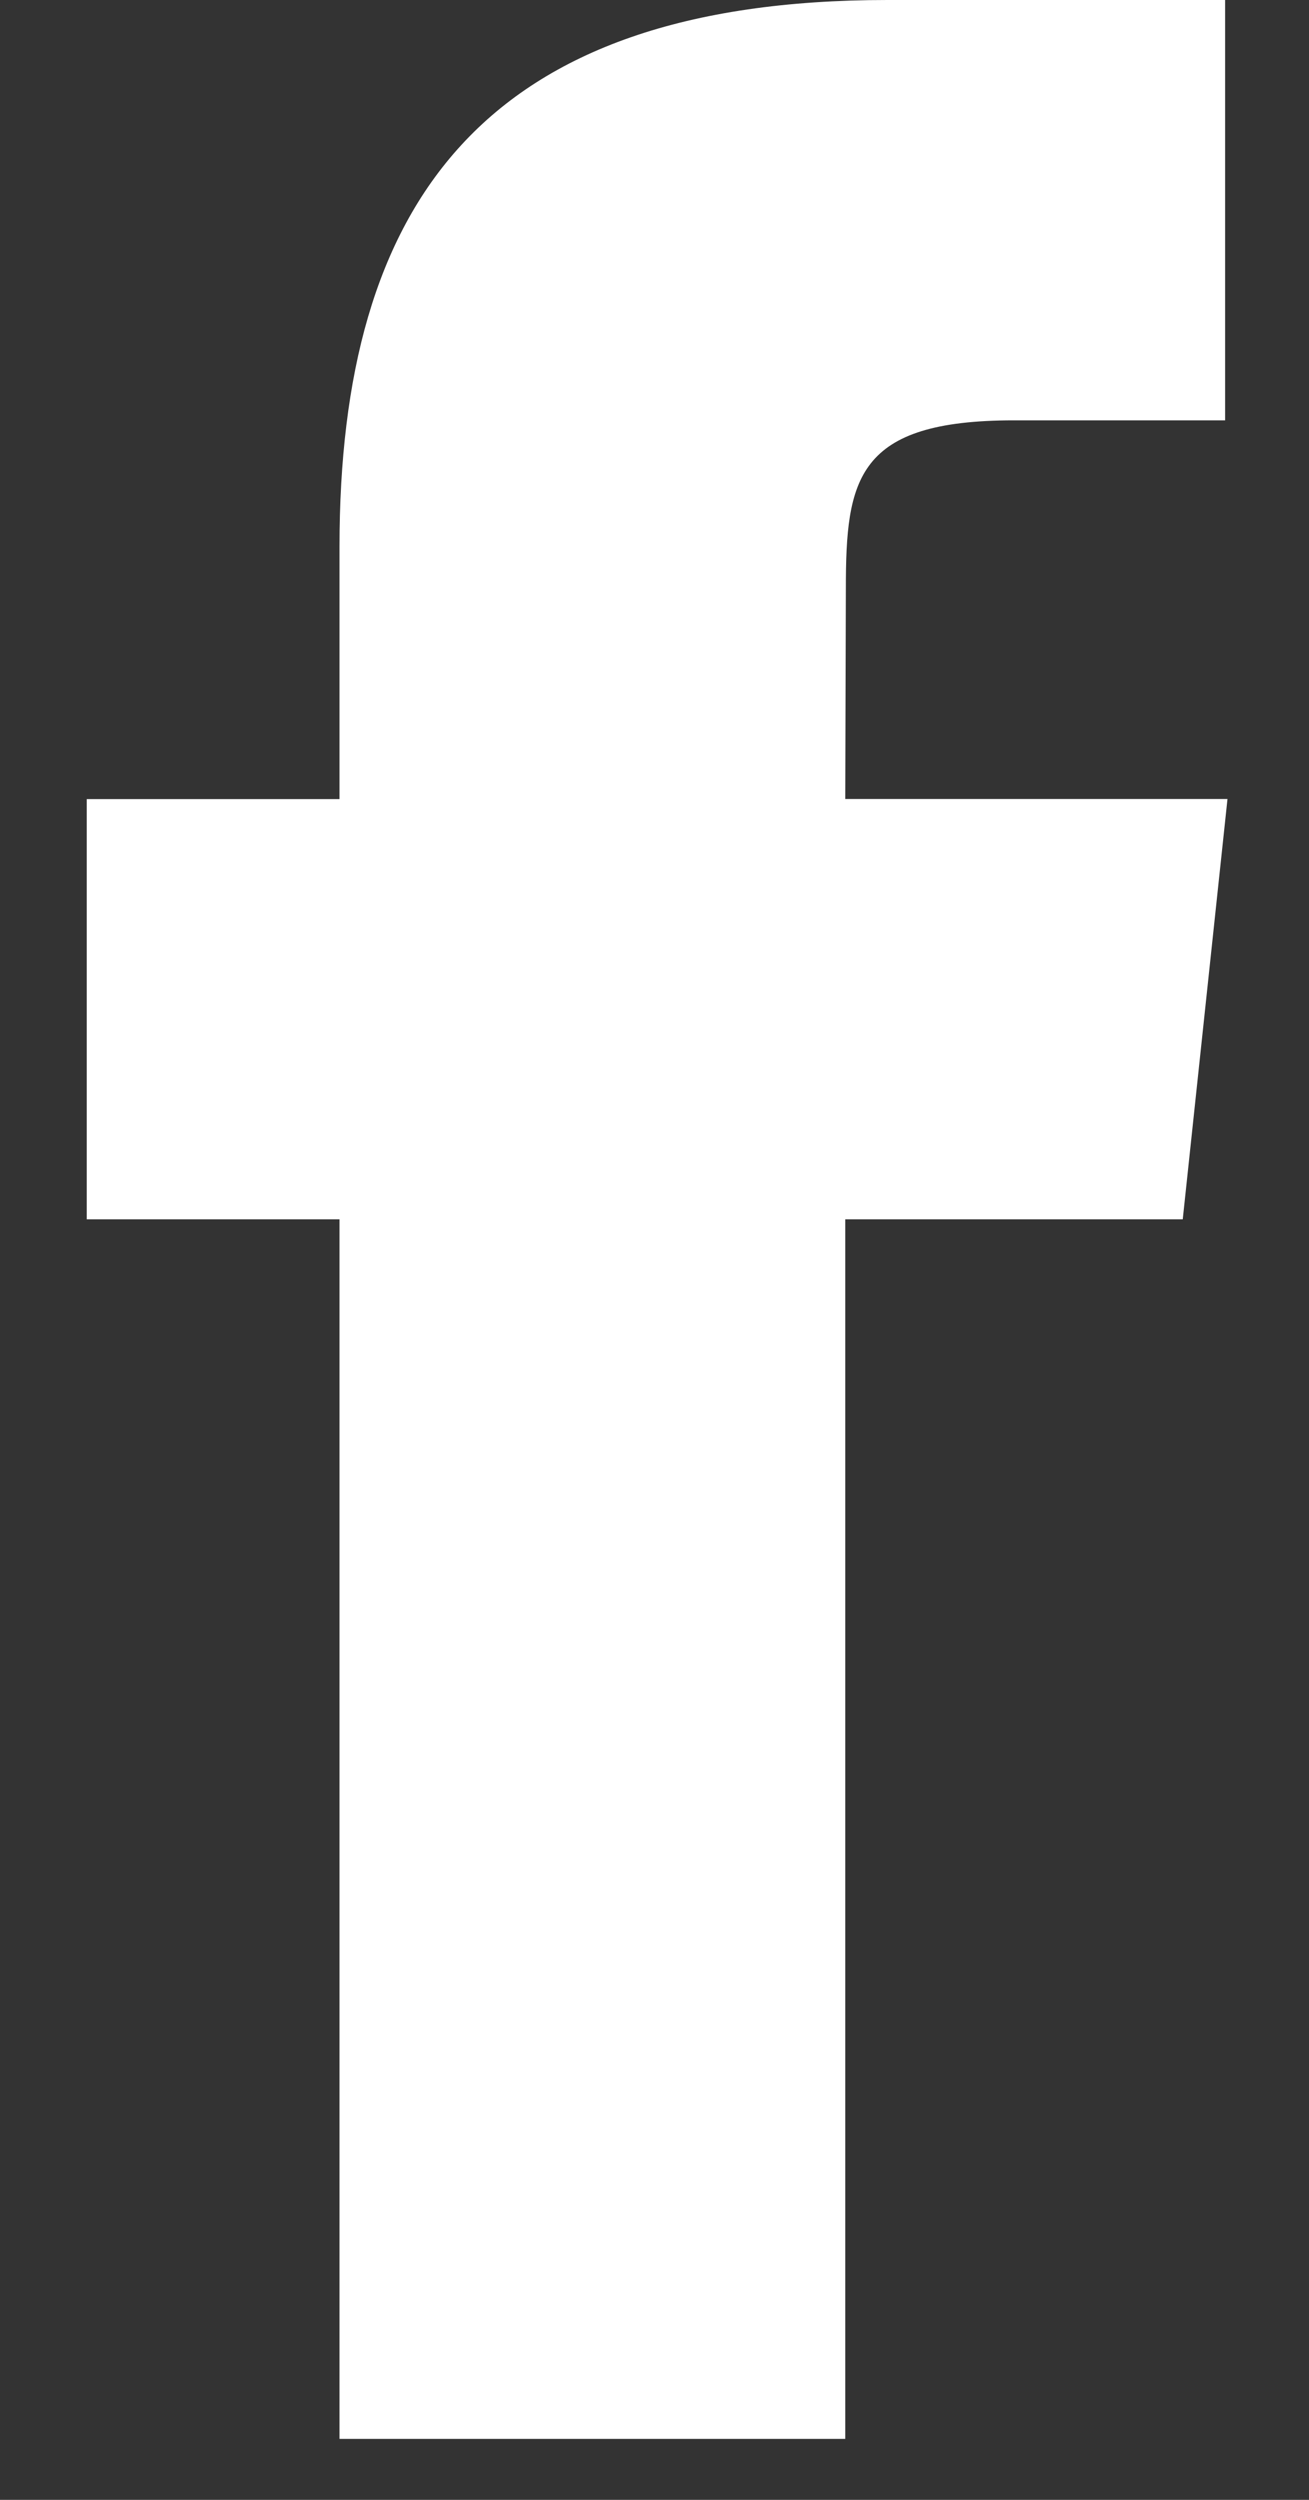
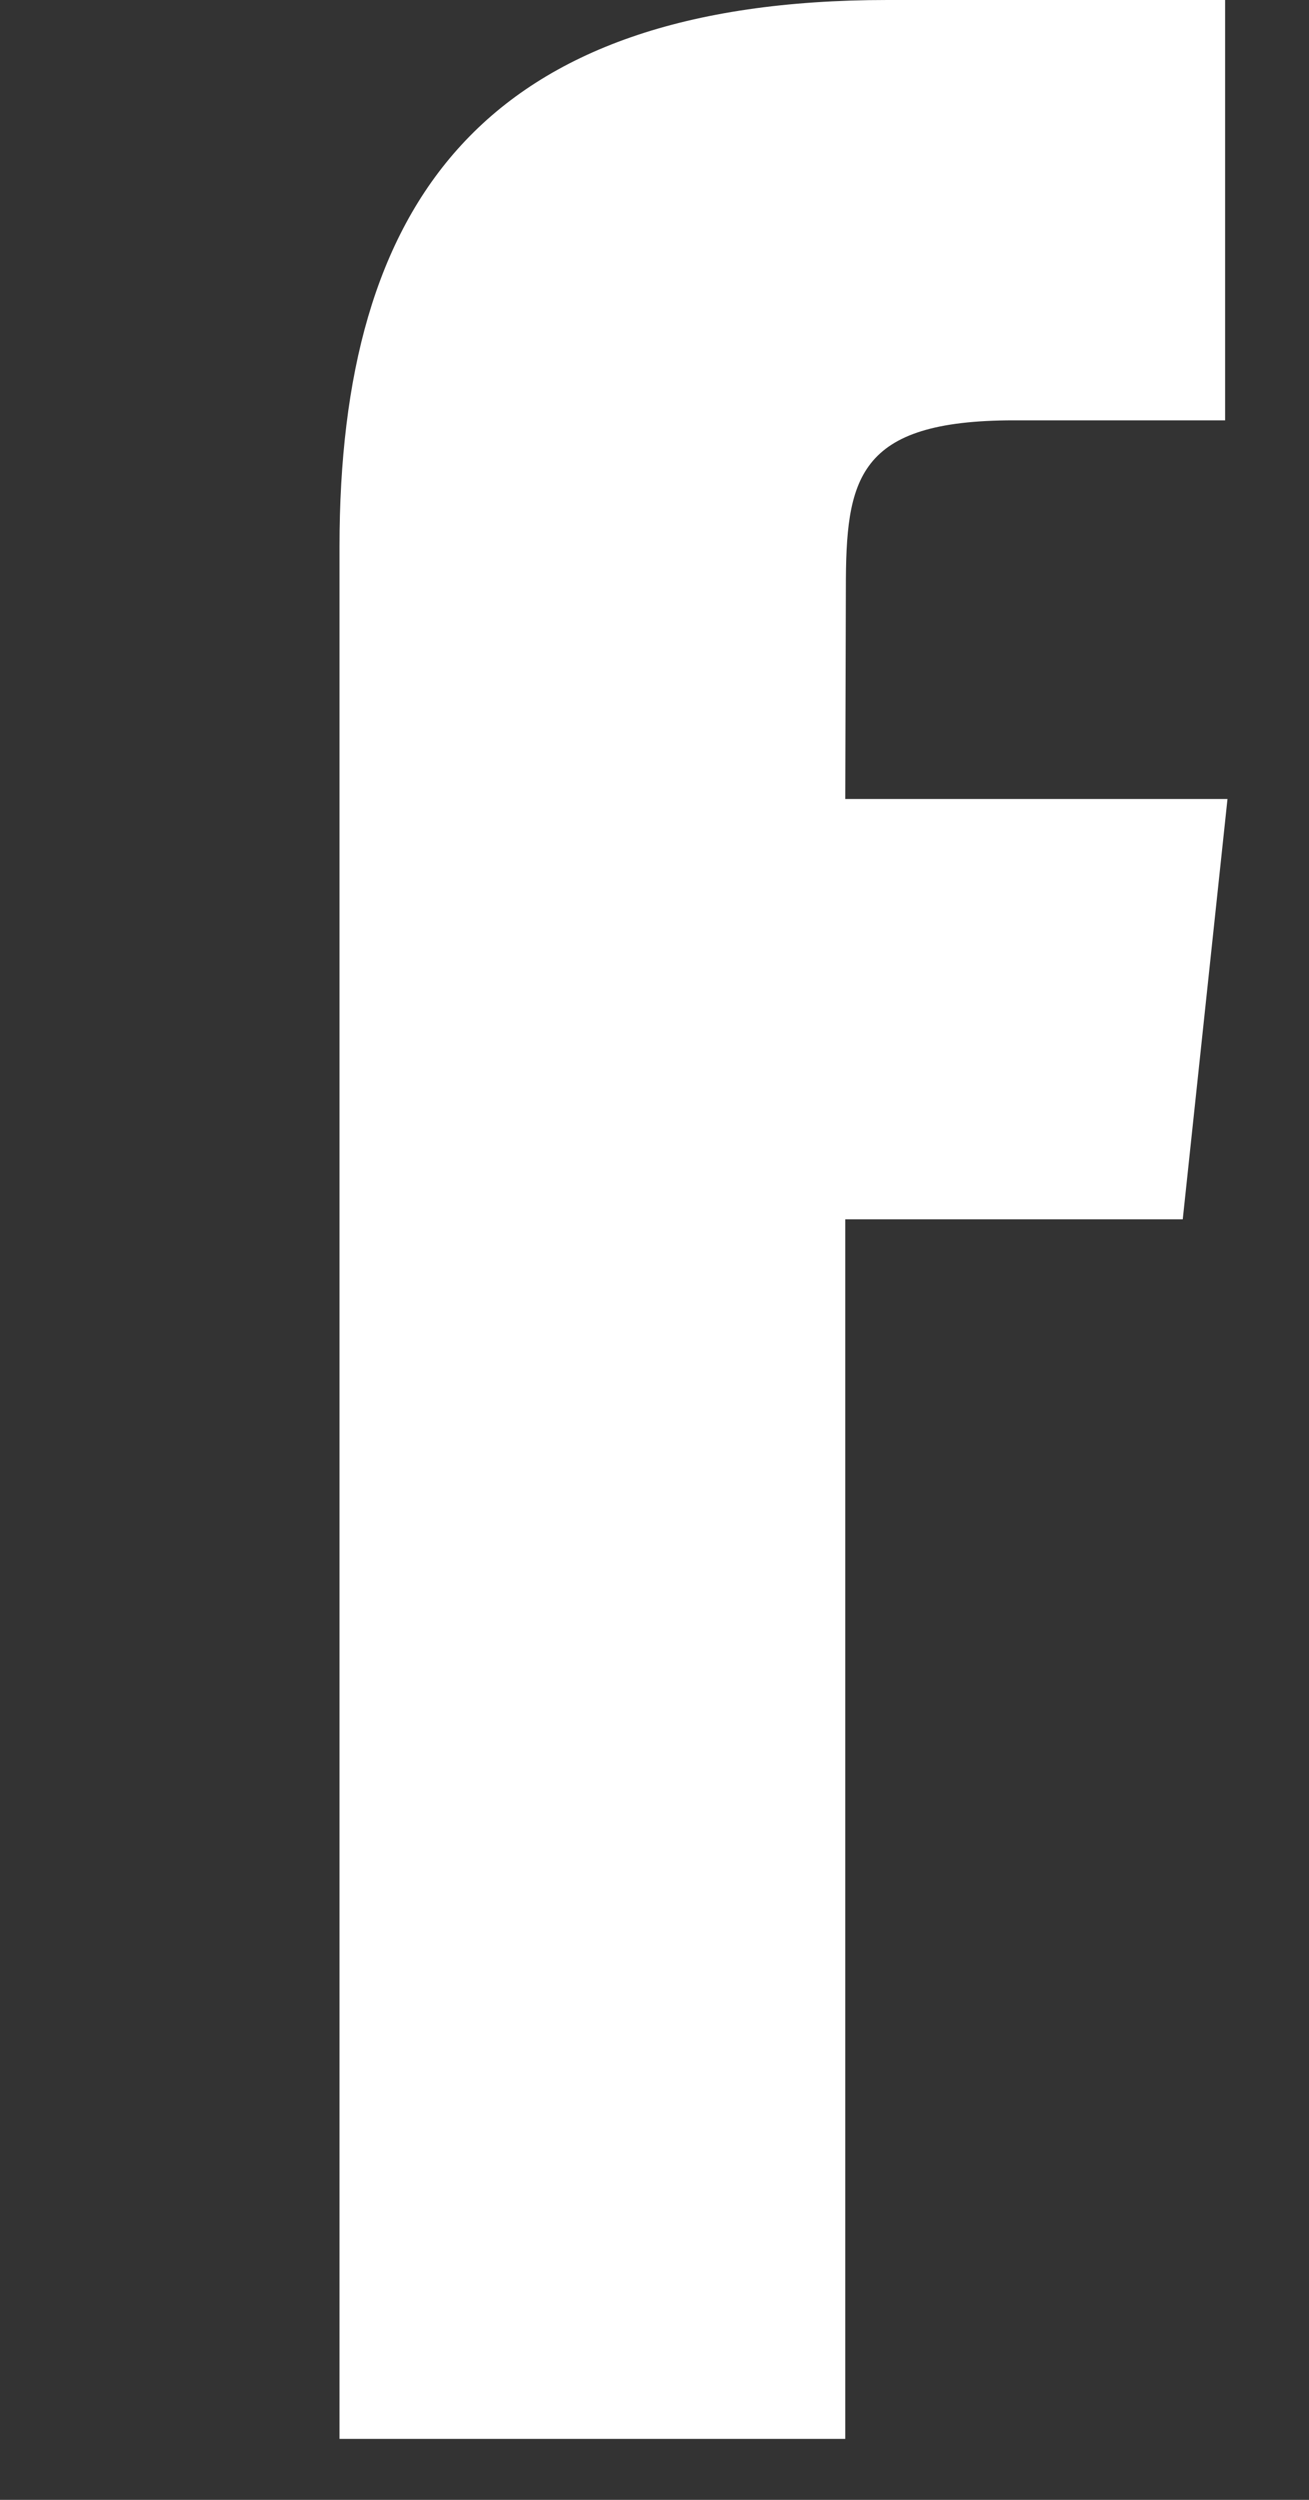
<svg xmlns="http://www.w3.org/2000/svg" width="11" height="21" viewBox="0 0 11 21" fill="none">
  <rect x="0" y="0" width="11" height="21" fill="#333333" stroke="none" />
-   <path d="M7.103 20.488V10.243H9.939L10.315 6.712H7.103L7.108 4.945C7.108 4.024 7.196 3.531 8.522 3.531H10.295V0H7.459C4.052 0 2.853 1.713 2.853 4.593V6.713H0.729V10.243H2.853V20.488H7.103Z" fill="white" />
+   <path d="M7.103 20.488V10.243H9.939L10.315 6.712H7.103L7.108 4.945C7.108 4.024 7.196 3.531 8.522 3.531H10.295V0H7.459C4.052 0 2.853 1.713 2.853 4.593V6.713H0.729H2.853V20.488H7.103Z" fill="white" />
</svg>